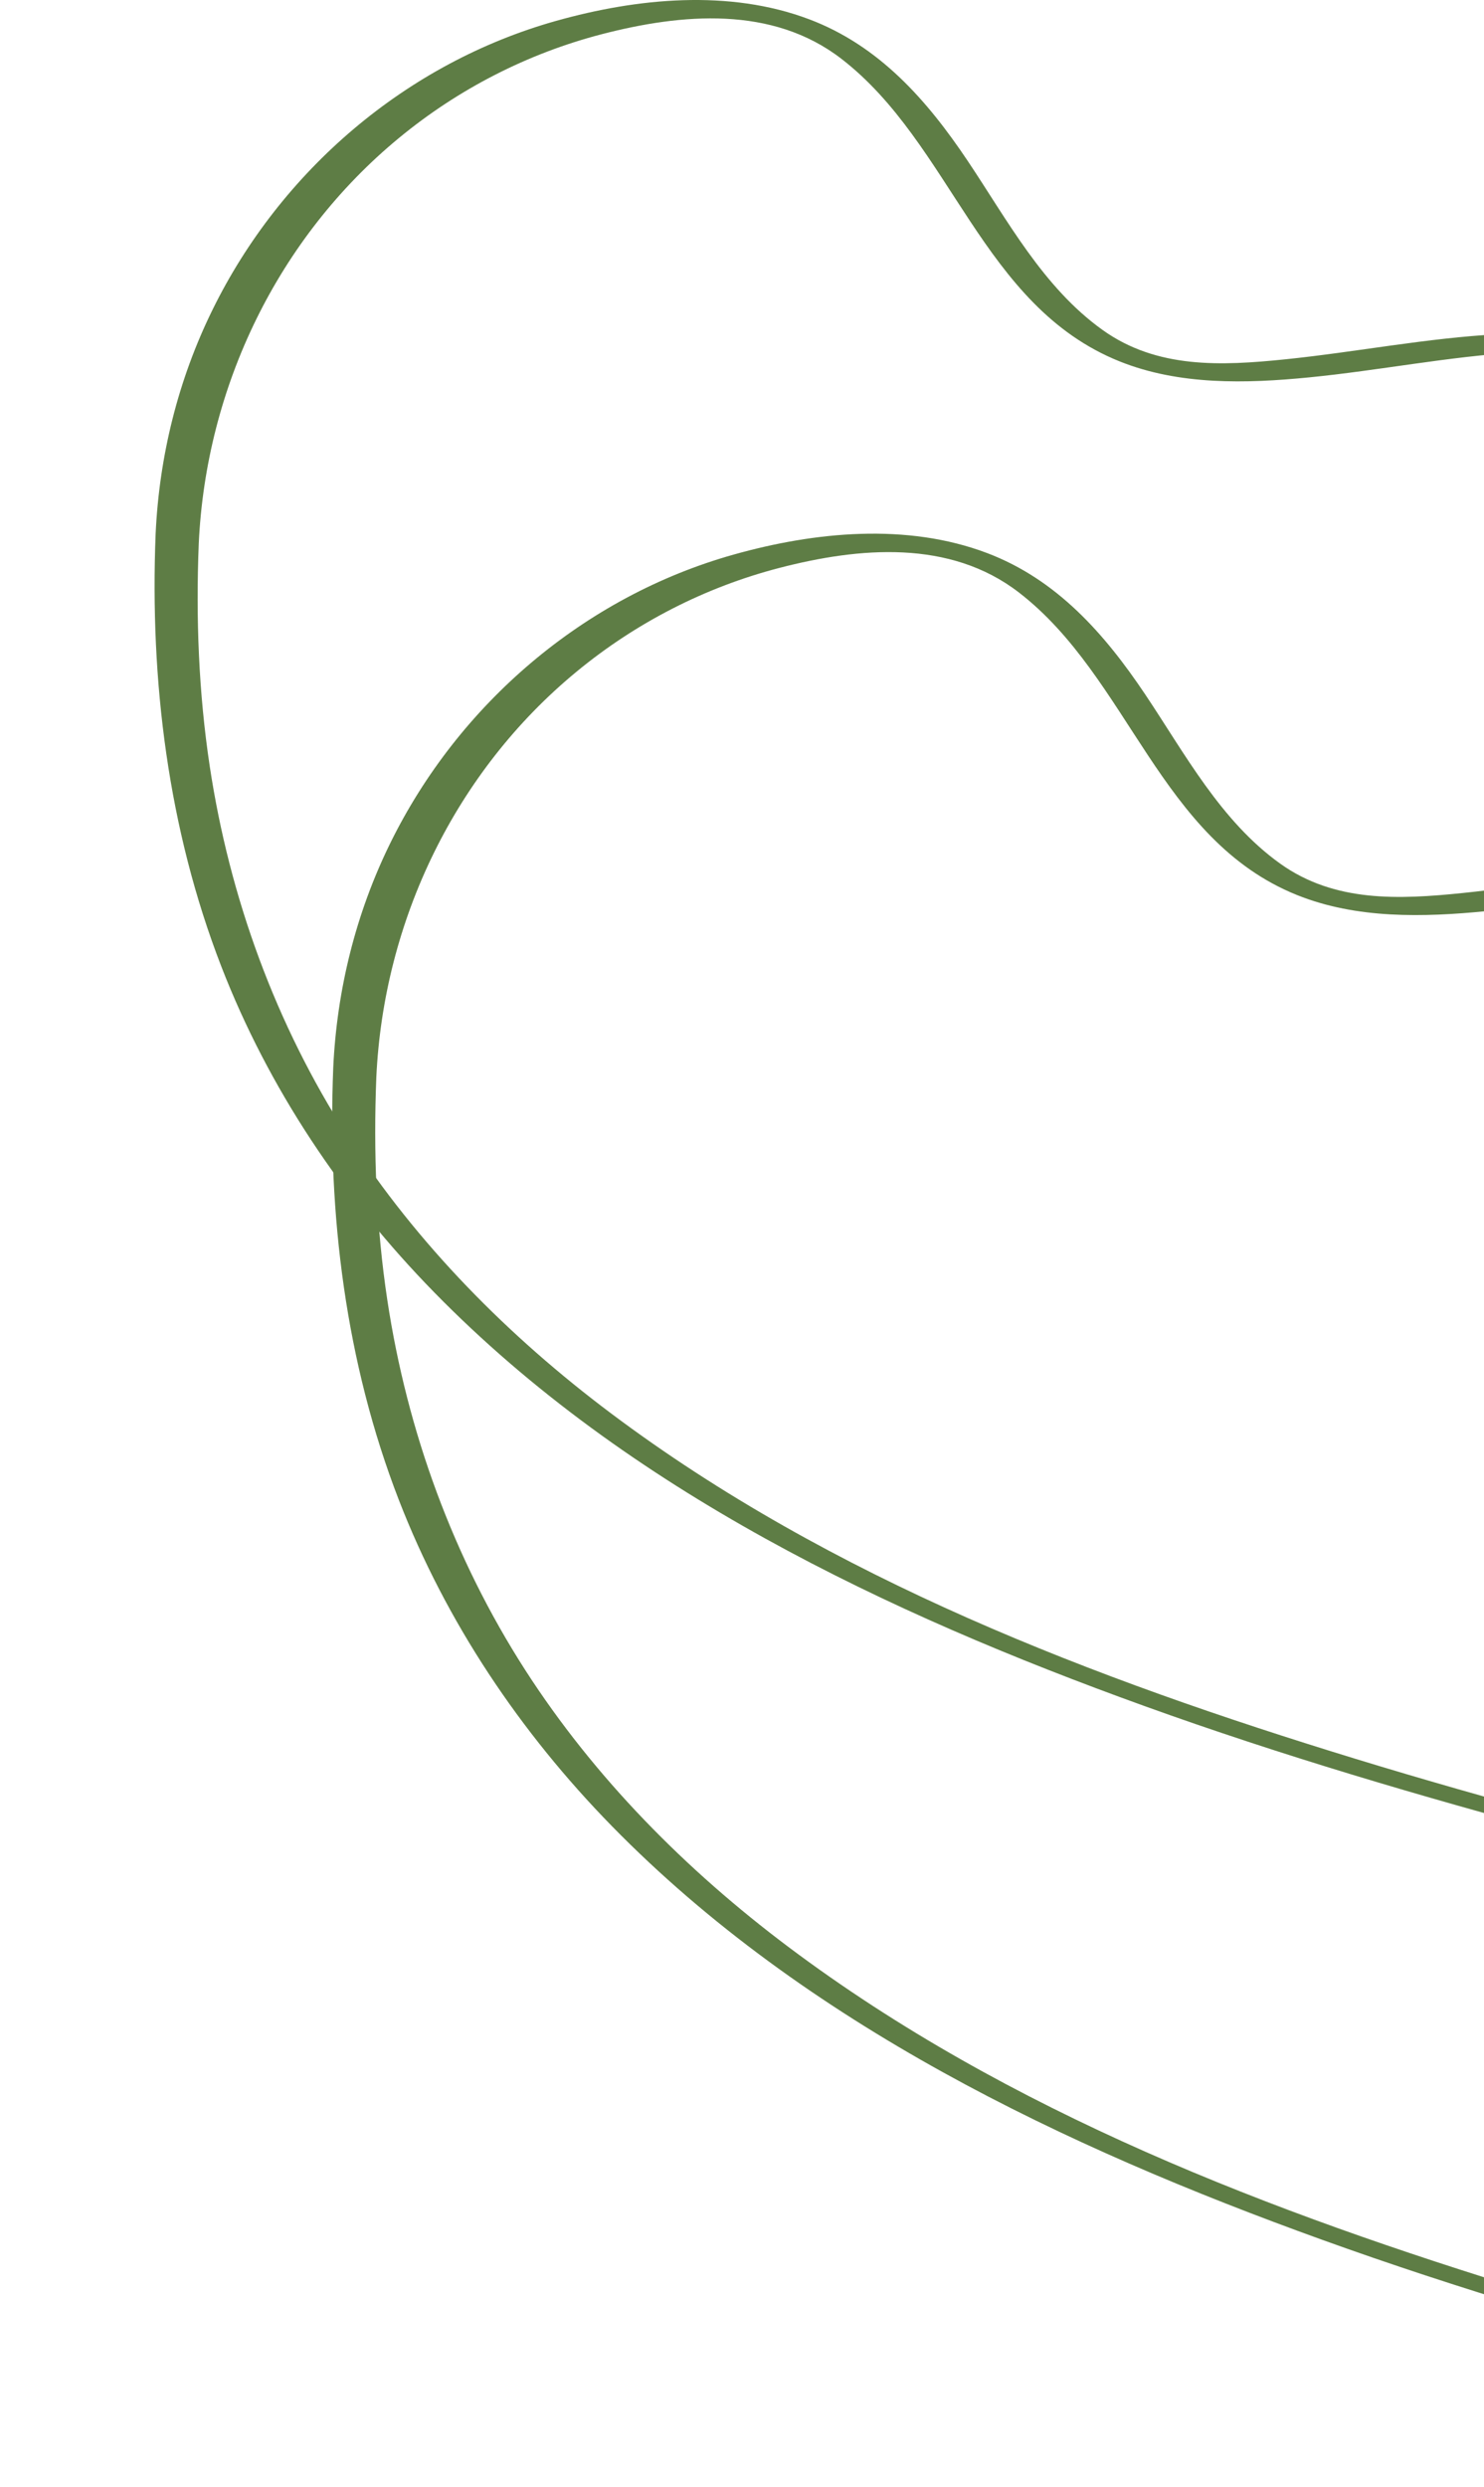
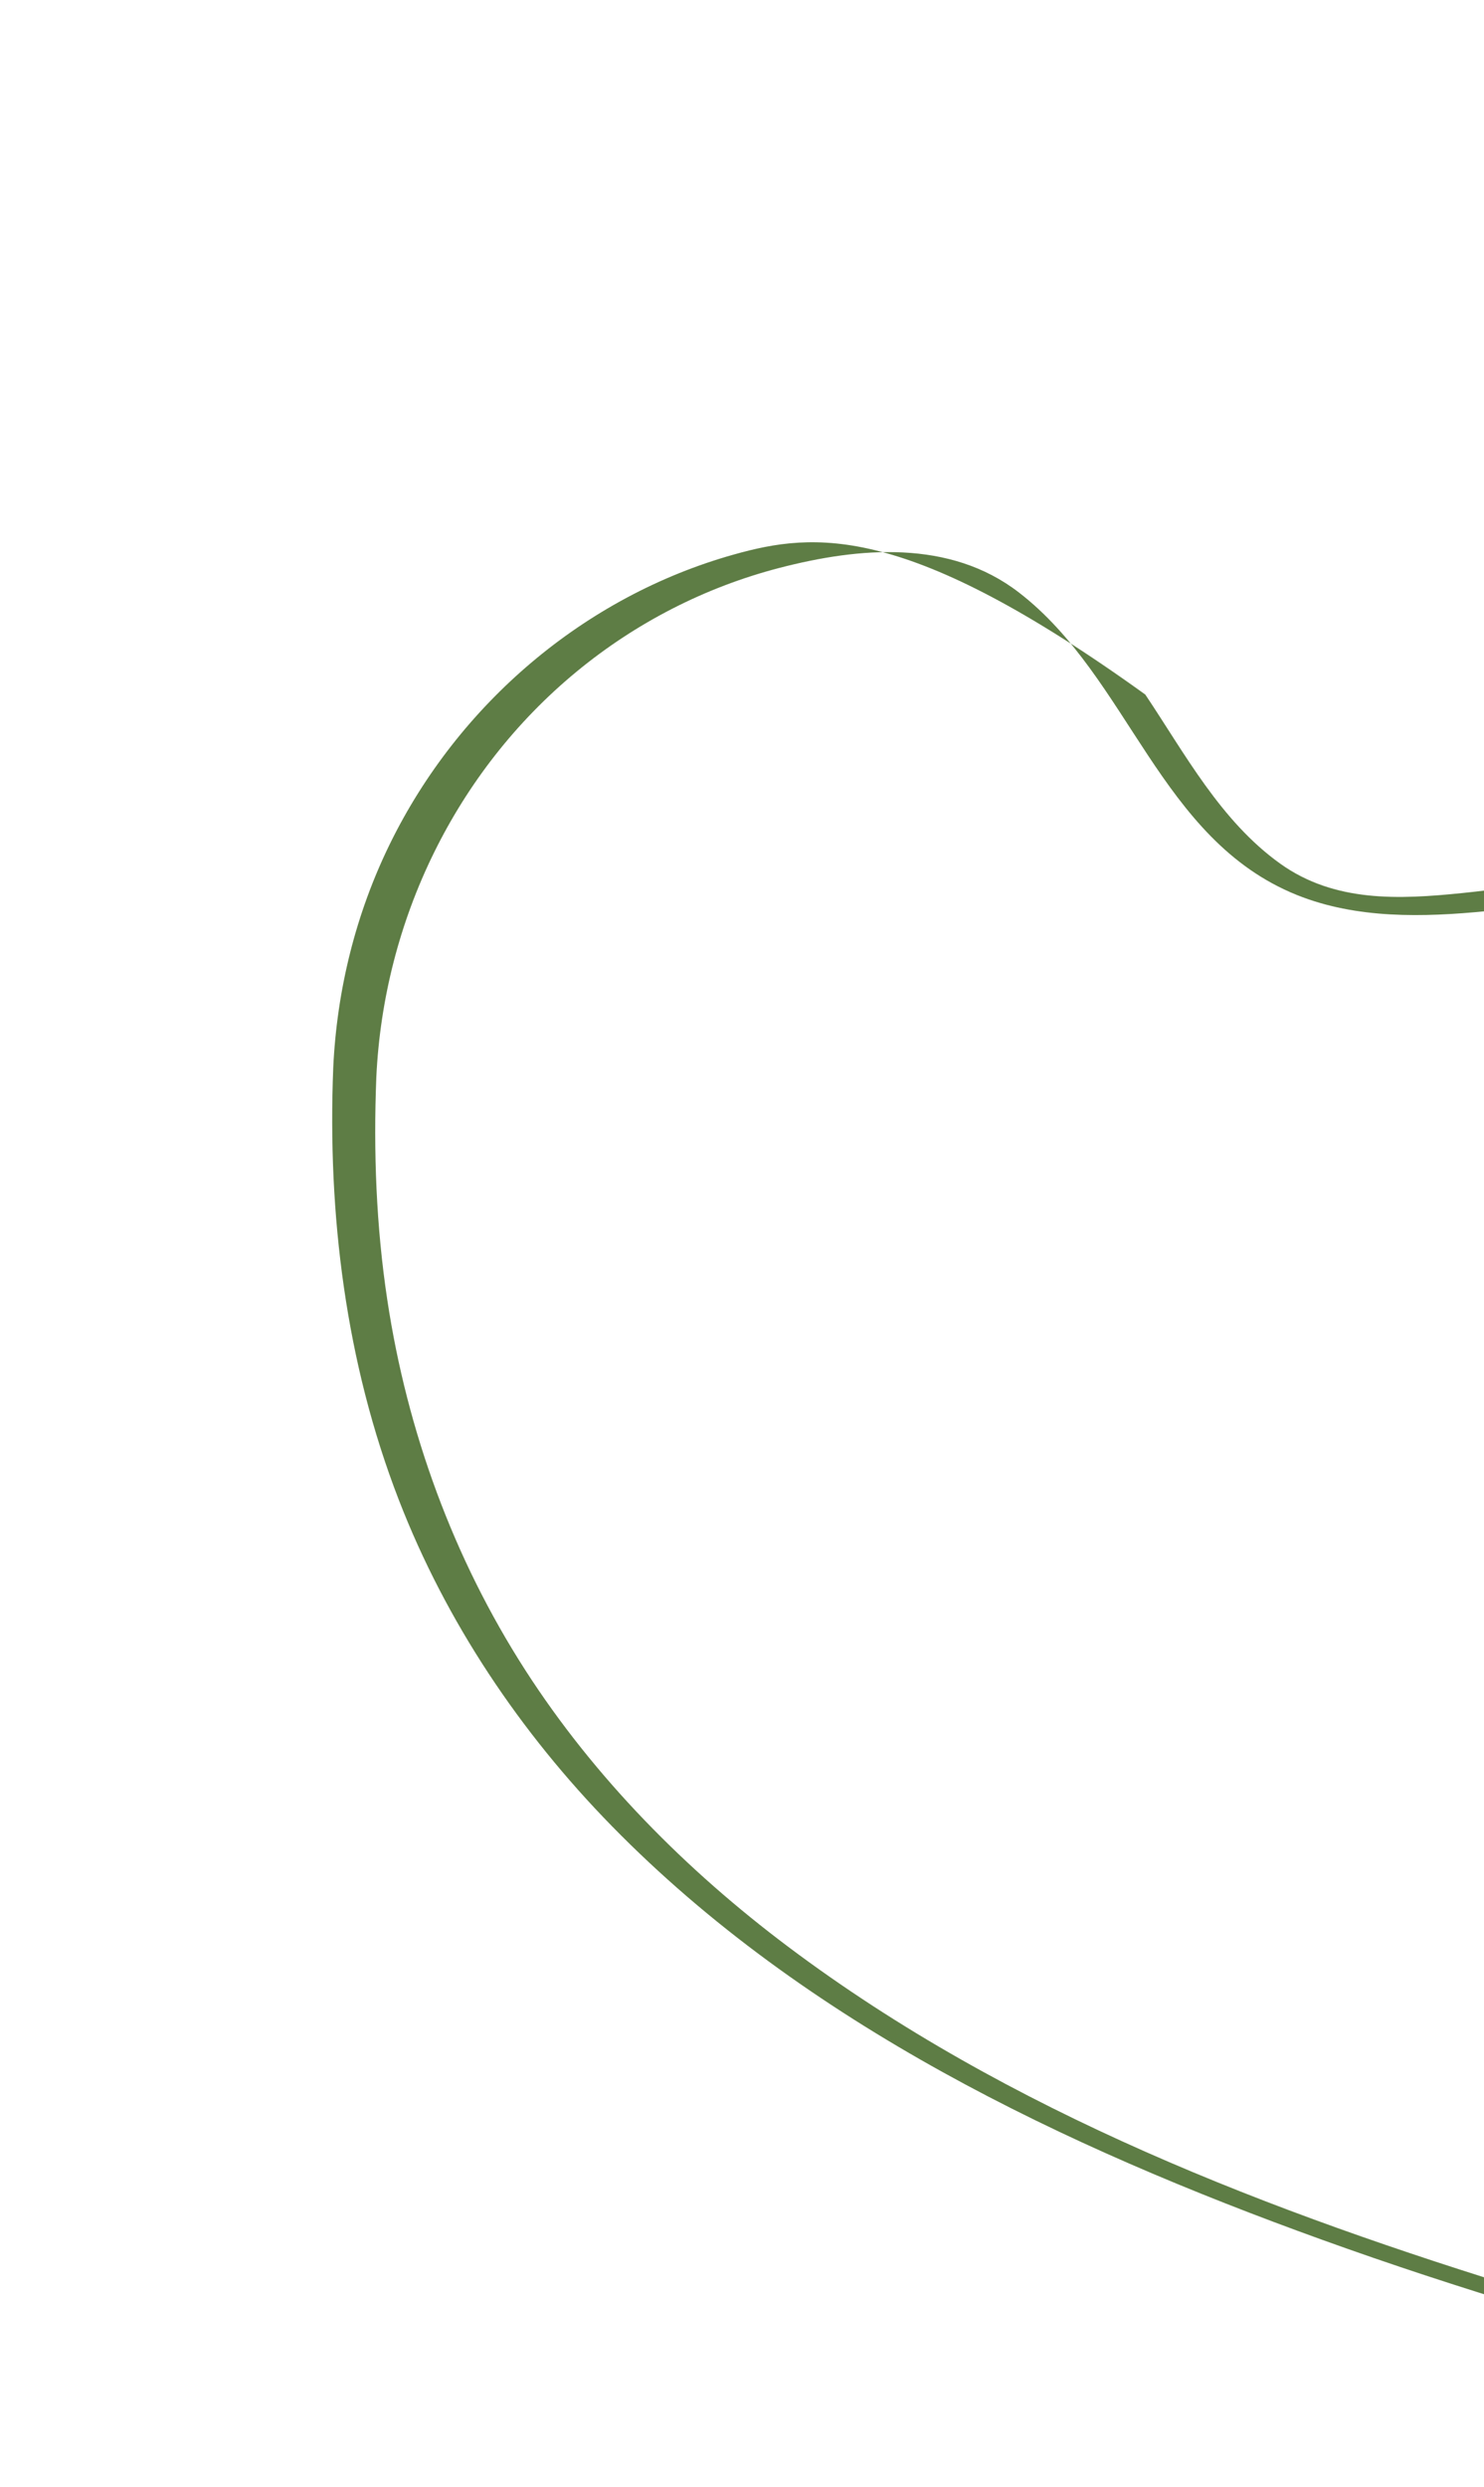
<svg xmlns="http://www.w3.org/2000/svg" width="240" height="402" viewBox="0 0 190 402" fill="none">
  <style>
.leafe{
     animation: mymove 5s infinite linear;
}
.leafe-two{
    animation: mytwo 5s infinite linear;
}
@keyframes mymove {
  0%{transform: rotate(10deg);}
  50%{transform: rotate(0deg);;
}
  100%{transform: rotate(10deg);}
}
@keyframes mytwo {
  0%{transform: rotate(0deg);}
  50%{transform: rotate(5deg);;
}
  100%{transform: rotate(0deg);}
}
    
    </style>
-   <path class="leafe" d="M449.202 201.318C451.474 187.203 451.399 172.465 447.619 158.613C443.772 144.505 435.866 132.903 424.474 123.79C408.079 110.673 387.934 104.44 367.017 105.708C349.677 106.758 333.304 112.675 316.947 118.038C310.624 120.108 304.167 122.253 297.522 122.965C296.269 123.1 295.182 123.153 293.929 123.138C292.722 123.123 291.904 123.01 291.109 122.815C291.004 122.785 290.689 122.733 289.909 122.433C290.337 122.598 288.837 121.893 288.559 121.743C285.604 120.16 282.867 118.173 280.474 115.833C272.764 108.258 270.102 97.63 266.532 87.783C262.827 77.568 257.337 66.055 247.887 59.958C238.954 54.19 227.614 53.493 217.294 54.033C205.729 54.64 194.344 56.913 182.839 58.09C172.519 59.148 162.102 59.635 153.304 53.335C143.697 46.458 137.937 35.62 131.502 26.013C124.924 16.195 117.207 7.405 105.882 3.123C92.914 -1.775 78.056 -0.305 64.962 3.37C40.721 10.165 20.389 27.595 9.342 50.133C3.799 61.42 0.747 73.758 0.169 86.305C-0.776 110.028 2.172 133.99 10.781 156.213C18.431 175.953 30.401 193.765 45.184 208.878C76.511 240.91 118.437 260.778 160.047 275.785C182.292 283.81 205.002 290.47 227.824 296.598C238.864 299.568 249.949 302.395 261.034 305.185C272.224 307.998 283.399 311.103 294.799 312.948C332.779 319.083 371.764 310.435 401.471 285.438C426.536 264.363 443.989 233.658 449.202 201.318ZM322.557 311.845C301.092 312.94 280.789 307.525 260.172 302.335C238.069 296.77 216.012 291.01 194.224 284.335C151.977 271.398 109.422 255.198 73.796 228.468C57.267 216.07 42.447 201.138 31.241 183.723C19.602 165.625 12.139 145.15 8.922 123.888C7.122 111.978 6.664 99.888 7.144 87.865C8.322 62.56 19.924 38.455 39.536 22.293C49.106 14.403 60.304 8.65 72.319 5.53C85.249 2.178 99.889 0.895 111.042 9.483C128.952 23.275 133.729 49.45 156.064 58.42C165.709 62.29 176.487 62.013 186.649 61.015C198.042 59.898 209.314 57.618 220.759 56.943C230.052 56.395 239.937 56.845 246.679 64.09C254.802 72.813 258.582 83.838 262.429 94.855C265.902 104.793 270.484 113.733 279.312 119.935C285.537 124.308 292.257 126.423 299.854 125.995C313.887 125.2 327.469 118.788 340.744 114.73C357.364 109.645 375.161 106.083 392.374 110.403C408.829 114.535 424.879 126.07 433.617 140.71C440.434 152.133 443.382 165.505 443.719 178.698C444.514 209.628 432.282 240.843 413.014 264.745C390.717 292.383 358.182 310.023 322.557 311.845Z" fill="#5E7D45" />
-   <path class="leafe-two" d="M477.919 287.59C480.191 273.475 480.116 258.738 476.336 244.885C472.489 230.778 464.584 219.175 453.191 210.063C436.796 196.945 416.651 190.713 395.734 191.98C378.394 193.03 362.021 198.948 345.664 204.31C339.341 206.38 332.884 208.525 326.239 209.238C324.986 209.373 323.899 209.425 322.646 209.41C321.439 209.395 320.621 209.283 319.826 209.088C319.721 209.058 319.406 209.005 318.626 208.705C319.054 208.87 317.554 208.165 317.276 208.015C314.321 206.433 311.584 204.445 309.191 202.105C301.481 194.53 298.819 183.903 295.249 174.055C291.544 163.84 286.054 152.328 276.611 146.23C267.679 140.463 256.339 139.765 246.019 140.305C234.454 140.913 223.069 143.185 211.564 144.363C201.244 145.42 190.826 145.908 182.029 139.608C172.421 132.73 166.661 121.893 160.226 112.285C153.649 102.468 145.931 93.678 134.606 89.395C121.639 84.498 106.781 85.968 93.686 89.643C69.446 96.438 49.114 113.868 38.066 136.405C32.531 147.7 29.479 160.03 28.894 172.585C27.949 196.308 30.896 220.27 39.506 242.493C47.156 262.233 59.126 280.045 73.909 295.158C105.236 327.19 147.161 347.058 188.771 362.065C211.016 370.09 233.726 376.75 256.549 382.878C267.589 385.848 278.674 388.675 289.759 391.465C300.949 394.278 312.124 397.383 323.524 399.228C361.504 405.363 400.489 396.715 430.196 371.718C455.254 350.635 472.706 319.93 477.919 287.59ZM351.274 398.125C329.809 399.22 309.506 393.805 288.889 388.615C266.786 383.05 244.729 377.29 222.941 370.615C180.694 357.678 138.139 341.478 102.514 314.748C85.984 302.35 71.164 287.418 59.959 270.003C48.319 251.905 40.856 231.43 37.639 210.168C35.839 198.258 35.381 186.168 35.861 174.145C37.039 148.84 48.641 124.735 68.254 108.573C77.824 100.683 89.021 94.93 101.036 91.81C113.966 88.458 128.606 87.175 139.759 95.763C157.669 109.555 162.446 135.73 184.781 144.7C194.426 148.57 205.204 148.293 215.366 147.295C226.759 146.178 238.031 143.898 249.476 143.223C258.769 142.675 268.654 143.125 275.396 150.37C283.519 159.093 287.299 170.118 291.146 181.135C294.619 191.073 299.201 200.013 308.029 206.215C314.254 210.588 320.974 212.703 328.571 212.275C342.604 211.488 356.186 205.068 369.461 201.01C386.081 195.925 403.886 192.363 421.091 196.683C437.546 200.815 453.596 212.35 462.334 226.99C469.151 238.413 472.099 251.785 472.436 264.978C473.231 295.908 460.999 327.123 441.731 351.025C419.434 378.655 386.899 396.303 351.274 398.125Z" fill="#5E7D45" />
+   <path class="leafe-two" d="M477.919 287.59C480.191 273.475 480.116 258.738 476.336 244.885C472.489 230.778 464.584 219.175 453.191 210.063C436.796 196.945 416.651 190.713 395.734 191.98C378.394 193.03 362.021 198.948 345.664 204.31C339.341 206.38 332.884 208.525 326.239 209.238C324.986 209.373 323.899 209.425 322.646 209.41C321.439 209.395 320.621 209.283 319.826 209.088C319.721 209.058 319.406 209.005 318.626 208.705C319.054 208.87 317.554 208.165 317.276 208.015C314.321 206.433 311.584 204.445 309.191 202.105C301.481 194.53 298.819 183.903 295.249 174.055C291.544 163.84 286.054 152.328 276.611 146.23C267.679 140.463 256.339 139.765 246.019 140.305C234.454 140.913 223.069 143.185 211.564 144.363C201.244 145.42 190.826 145.908 182.029 139.608C172.421 132.73 166.661 121.893 160.226 112.285C121.639 84.498 106.781 85.968 93.686 89.643C69.446 96.438 49.114 113.868 38.066 136.405C32.531 147.7 29.479 160.03 28.894 172.585C27.949 196.308 30.896 220.27 39.506 242.493C47.156 262.233 59.126 280.045 73.909 295.158C105.236 327.19 147.161 347.058 188.771 362.065C211.016 370.09 233.726 376.75 256.549 382.878C267.589 385.848 278.674 388.675 289.759 391.465C300.949 394.278 312.124 397.383 323.524 399.228C361.504 405.363 400.489 396.715 430.196 371.718C455.254 350.635 472.706 319.93 477.919 287.59ZM351.274 398.125C329.809 399.22 309.506 393.805 288.889 388.615C266.786 383.05 244.729 377.29 222.941 370.615C180.694 357.678 138.139 341.478 102.514 314.748C85.984 302.35 71.164 287.418 59.959 270.003C48.319 251.905 40.856 231.43 37.639 210.168C35.839 198.258 35.381 186.168 35.861 174.145C37.039 148.84 48.641 124.735 68.254 108.573C77.824 100.683 89.021 94.93 101.036 91.81C113.966 88.458 128.606 87.175 139.759 95.763C157.669 109.555 162.446 135.73 184.781 144.7C194.426 148.57 205.204 148.293 215.366 147.295C226.759 146.178 238.031 143.898 249.476 143.223C258.769 142.675 268.654 143.125 275.396 150.37C283.519 159.093 287.299 170.118 291.146 181.135C294.619 191.073 299.201 200.013 308.029 206.215C314.254 210.588 320.974 212.703 328.571 212.275C342.604 211.488 356.186 205.068 369.461 201.01C386.081 195.925 403.886 192.363 421.091 196.683C437.546 200.815 453.596 212.35 462.334 226.99C469.151 238.413 472.099 251.785 472.436 264.978C473.231 295.908 460.999 327.123 441.731 351.025C419.434 378.655 386.899 396.303 351.274 398.125Z" fill="#5E7D45" />
</svg>